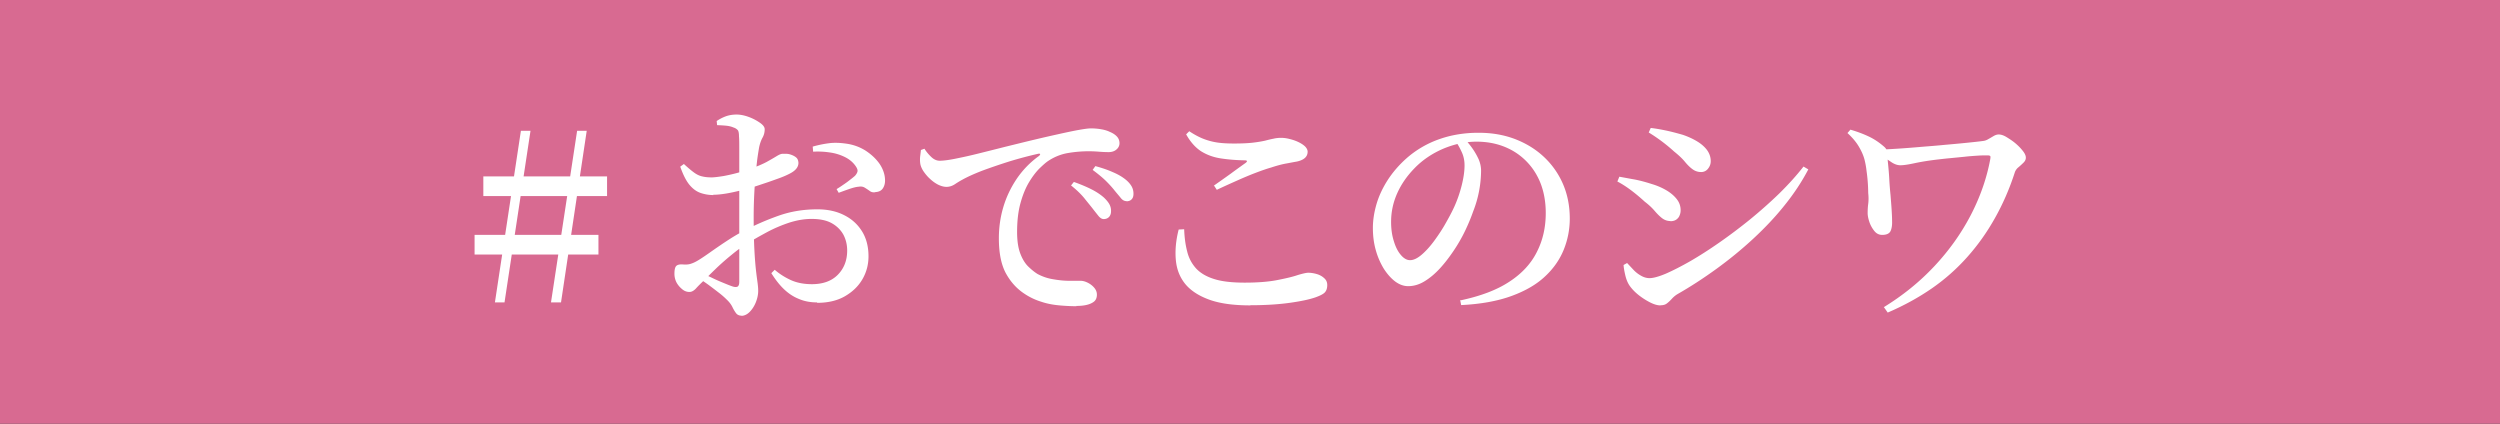
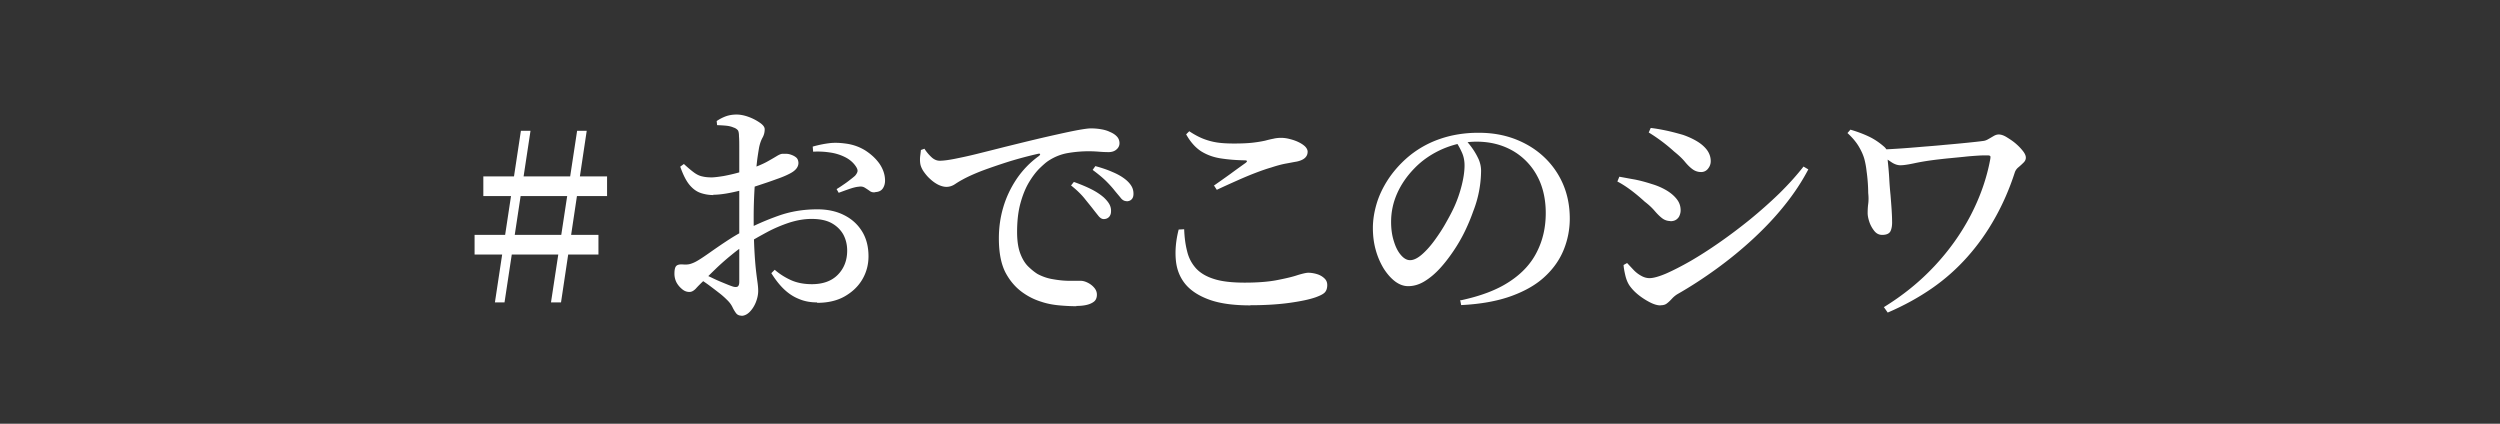
<svg xmlns="http://www.w3.org/2000/svg" id="_レイヤー_2" data-name="レイヤー_2" viewBox="0 0 177 30">
  <rect x="0" y="0" width="177" height="30" fill="#333333" stroke="none" />
  <defs>
    <clipPath id="clippath">
-       <path class="cls-1" d="M0 0h177v30H0z" />
+       <path class="cls-1" d="M0 0h177v30H0" />
    </clipPath>
    <clipPath id="clippath-1">
      <path class="cls-1" d="M0 0h177v30H0z" />
    </clipPath>
    <style>.cls-1{fill:none}.cls-3{fill:#fff}</style>
  </defs>
  <g id="_レイヤー_3" data-name="レイヤー_3">
    <g clip-path="url(#clippath)" id="_アートワーク_20" data-name="アートワーク_20">
-       <path fill="#d86a91" d="M0 0h177v30H0z" />
      <path class="cls-3" d="M33.6 16.63h8.77v1.39H33.6v-1.39zm9.38-2.75h-8.76v-1.39h8.76v1.39zm-7.94 7.53l1.84-12.15h.68l-1.84 12.15h-.68zm3.97 0l1.85-12.15h.68l-1.82 12.15h-.71z" />
      <g clip-path="url(#clippath-1)">
        <path class="cls-3" d="M57.84 21.41c-.47 0-.9-.08-1.29-.25-.4-.16-.75-.4-1.07-.71-.32-.31-.6-.68-.87-1.11l.24-.24c.32.28.69.52 1.12.72.43.2.94.3 1.51.3.78 0 1.4-.22 1.84-.67.44-.45.66-1.02.66-1.71 0-.41-.09-.78-.26-1.11-.18-.33-.45-.61-.82-.82-.37-.21-.85-.31-1.45-.31-.5 0-1.02.09-1.56.26-.54.18-1.07.4-1.59.68s-1.02.56-1.49.86c-.32.2-.66.45-1.01.74-.36.29-.7.59-1.02.89-.32.31-.61.59-.86.85-.3.28-.52.5-.66.66-.15.15-.29.23-.44.23a.75.75 0 01-.37-.09c-.11-.06-.21-.15-.31-.25-.14-.15-.24-.3-.3-.46-.06-.16-.09-.32-.09-.49 0-.27.04-.45.12-.54.08-.09.23-.13.44-.12.23.02.41.01.55-.03.14-.04.29-.1.45-.19.2-.11.49-.3.86-.56.37-.26.77-.54 1.21-.83.44-.29.86-.55 1.28-.76.79-.42 1.62-.78 2.47-1.08.85-.3 1.76-.45 2.74-.45.7 0 1.33.13 1.87.4.55.27.97.65 1.28 1.14.31.49.47 1.09.47 1.78 0 .59-.14 1.13-.43 1.63s-.71.9-1.25 1.21c-.54.31-1.2.46-1.95.46m-7.35-7.63c-.32 0-.62-.05-.91-.15-.29-.1-.55-.29-.79-.58s-.45-.72-.65-1.28l.26-.19c.28.26.52.46.71.6.19.14.39.24.59.28.2.05.43.07.69.07.25-.01.53-.05.84-.1.31-.06.63-.13.96-.22.33-.09.63-.19.92-.29.46-.16.84-.32 1.14-.48.29-.16.53-.3.71-.41.18-.11.32-.17.42-.17h.27c.12 0 .25.03.38.08s.24.11.33.19c.09.08.14.2.15.37 0 .3-.2.55-.61.76-.21.11-.48.23-.79.34-.31.11-.63.23-.97.34-.33.11-.65.22-.94.31-.18.05-.43.11-.76.2-.33.08-.67.16-1.03.22s-.67.09-.93.09m2 8.56c-.17 0-.3-.06-.39-.18-.09-.12-.18-.27-.26-.44-.09-.18-.22-.35-.4-.52-.16-.16-.35-.33-.59-.51-.23-.18-.47-.36-.71-.54-.24-.17-.46-.32-.66-.45l.26-.34c.23.1.47.21.72.33.25.12.5.23.75.33.24.1.46.19.64.25s.31.05.38 0c.07-.06.1-.17.1-.33v-9.3c0-.46 0-.79-.02-.99 0-.23-.03-.38-.09-.45a.657.657 0 00-.29-.18c-.16-.07-.33-.11-.52-.13-.19-.02-.41-.03-.65-.04l-.03-.29c.22-.15.44-.26.66-.34.23-.08.48-.12.75-.12s.56.06.86.17c.3.11.56.25.79.41.23.16.34.31.34.46 0 .22-.05.41-.15.59-.1.18-.18.4-.24.67-.04.23-.09.53-.14.9-.04.37-.09.79-.13 1.25a33.77 33.77 0 00-.12 2.81c0 .94.02 1.71.05 2.3.03.59.07 1.07.11 1.44.04.36.08.65.11.87.03.22.05.42.05.61 0 .27-.06.54-.17.82-.11.27-.26.5-.44.68-.18.18-.38.27-.58.27m9.47-8.75c-.13.02-.26 0-.37-.08-.11-.08-.23-.16-.36-.24s-.27-.1-.44-.07c-.17.01-.4.07-.69.17-.29.1-.53.19-.72.26l-.15-.26c.11-.07.26-.16.43-.28.18-.12.35-.24.51-.37.16-.12.28-.22.36-.29.1-.11.16-.22.18-.31.02-.1-.02-.21-.11-.35-.2-.3-.47-.52-.8-.68-.33-.16-.69-.27-1.08-.32a5.57 5.57 0 00-1.15-.05l-.03-.36c.38-.11.77-.19 1.16-.24.38-.05.79-.03 1.21.03.51.07.97.24 1.38.5.41.27.74.58.99.94.24.36.37.74.38 1.12.01.23-.04.43-.15.6-.11.17-.29.26-.54.27m14.25 8.08c-.38 0-.8-.02-1.23-.06-.44-.04-.87-.12-1.28-.26-.42-.13-.82-.32-1.19-.57-.56-.37-.99-.86-1.32-1.47-.32-.61-.48-1.42-.48-2.44 0-.76.1-1.49.31-2.2.21-.71.52-1.37.94-2 .42-.62.94-1.17 1.58-1.63.07-.06.1-.1.09-.14-.01-.03-.06-.04-.15-.02-.66.15-1.34.33-2.03.54-.69.22-1.34.44-1.93.66-.59.23-1.05.44-1.39.63-.17.09-.35.2-.53.32-.18.12-.38.19-.6.19-.18 0-.37-.05-.58-.15-.2-.1-.4-.24-.59-.42-.19-.17-.34-.36-.47-.55-.12-.19-.2-.38-.22-.56a2.09 2.09 0 010-.5c.02-.16.04-.31.05-.43l.25-.09c.14.22.3.41.49.59s.39.26.59.26c.24 0 .58-.04 1.04-.13.45-.09.98-.2 1.58-.35.6-.15 1.25-.31 1.95-.49.7-.17 1.41-.35 2.13-.52.62-.15 1.2-.28 1.74-.4s1.01-.22 1.4-.29c.4-.07.68-.11.87-.11.24 0 .48.02.71.06.24.04.45.1.63.19.22.09.38.2.5.33s.18.29.18.47c0 .17-.07.32-.21.44-.13.12-.32.19-.56.19-.21 0-.43-.01-.69-.03a8.628 8.628 0 00-2.16.09c-.5.08-.98.27-1.42.56-.17.11-.38.3-.63.54-.25.25-.5.58-.74.98s-.44.89-.6 1.47c-.16.58-.24 1.26-.24 2.04 0 .64.08 1.15.23 1.54.15.39.34.7.57.92.23.22.44.39.65.52.34.18.71.31 1.1.37.4.07.77.11 1.12.11h.82c.17 0 .34.05.52.14.18.09.33.21.45.35.12.14.19.3.19.49 0 .22-.07.38-.2.49-.14.11-.32.19-.54.24-.22.05-.46.07-.72.07m1.94-6.15c-.12 0-.24-.07-.36-.21-.11-.14-.25-.31-.41-.52-.17-.22-.38-.47-.61-.76-.24-.29-.55-.59-.93-.89l.2-.25c.45.16.86.33 1.22.51s.66.38.9.59c.19.18.33.35.41.51.08.16.11.32.1.48 0 .16-.05.29-.14.39-.1.1-.22.15-.38.15m1.62-1.27c-.15 0-.28-.07-.39-.2-.11-.14-.26-.31-.44-.53-.17-.22-.37-.44-.6-.67-.23-.23-.55-.5-.97-.81l.19-.27c.45.12.86.26 1.22.42.36.15.65.32.87.49.22.17.37.34.47.51.1.17.14.35.14.54 0 .17-.04.3-.13.39-.08.09-.21.14-.36.14m8.75 7.37c-1.17 0-2.13-.13-2.88-.4s-1.32-.64-1.71-1.11c-.39-.48-.61-1.04-.67-1.7-.06-.66 0-1.38.2-2.16l.39-.02c.02.58.09 1.1.21 1.56.11.47.32.86.62 1.2.3.33.73.59 1.28.76.55.18 1.28.26 2.18.26s1.68-.06 2.29-.18c.61-.12 1.09-.23 1.44-.35.36-.11.62-.17.77-.17.18 0 .38.03.59.09.21.06.39.16.53.29.15.13.22.29.22.49 0 .23-.06.4-.17.52-.11.12-.33.23-.66.35-.43.15-1.04.28-1.83.39-.79.11-1.72.17-2.8.17m-2.58-8.46c.37-.26.77-.54 1.2-.85.42-.31.77-.56 1.05-.76.16-.12.14-.19-.07-.19-.62-.01-1.19-.06-1.7-.14-.51-.08-.97-.25-1.37-.5-.4-.26-.76-.66-1.06-1.2l.22-.22c.36.24.7.42 1.01.54.31.12.64.21.98.26.34.05.74.07 1.19.07.53 0 .97-.02 1.32-.06.35-.04.63-.09.86-.14.23-.06.43-.11.6-.14a2.352 2.352 0 011.14.02c.21.05.42.12.61.21s.35.19.48.31c.12.12.19.25.19.38 0 .36-.26.59-.77.7-.25.04-.53.1-.82.15-.3.06-.63.15-.99.27-.32.09-.69.22-1.11.38-.42.16-.87.35-1.34.56-.47.21-.94.42-1.4.64l-.19-.29zm17.5 8.11c1.4-.3 2.55-.73 3.44-1.32.89-.58 1.54-1.29 1.95-2.12.42-.83.62-1.74.62-2.74s-.21-1.92-.64-2.68a4.503 4.503 0 00-1.74-1.75c-.74-.41-1.57-.62-2.52-.62-.78 0-1.57.17-2.36.5-.79.34-1.49.81-2.07 1.42-.51.53-.91 1.11-1.19 1.74-.28.63-.43 1.3-.43 2.02 0 .49.06.94.19 1.35.12.41.29.75.5.99.21.25.43.37.65.37.26 0 .54-.14.85-.41.31-.27.61-.61.9-1.01.29-.4.57-.82.81-1.26.25-.44.45-.82.6-1.16.2-.45.37-.94.5-1.46s.2-.99.2-1.41c0-.33-.06-.63-.18-.9s-.26-.53-.42-.77l.68-.12c.17.18.34.39.5.62.16.23.3.48.42.74.11.26.17.53.17.8a7.991 7.991 0 01-.56 2.89c-.15.43-.34.89-.57 1.37-.23.48-.5.95-.81 1.41-.31.46-.63.88-.98 1.26s-.71.68-1.09.91c-.38.23-.76.34-1.15.34-.32 0-.62-.11-.92-.33-.29-.22-.56-.52-.81-.91a5.18 5.18 0 01-.57-1.33c-.14-.5-.2-1.02-.2-1.56s.09-1.11.26-1.69c.17-.58.44-1.15.8-1.71.36-.55.8-1.06 1.33-1.53a7.03 7.03 0 012.32-1.35c.85-.3 1.78-.45 2.76-.45s1.8.15 2.58.44c.78.3 1.46.71 2.05 1.26.58.54 1.04 1.19 1.36 1.93.32.74.48 1.56.48 2.44 0 .76-.14 1.49-.42 2.19s-.72 1.34-1.32 1.9c-.6.57-1.39 1.03-2.37 1.39-.98.36-2.17.58-3.58.65l-.07-.36zm14.85-5.61c-.23 0-.43-.07-.6-.2s-.35-.31-.53-.52c-.18-.21-.41-.43-.7-.65-.36-.33-.7-.61-1.01-.84-.31-.23-.62-.43-.93-.59l.14-.34c.39.07.75.14 1.1.2.35.07.74.17 1.17.31.38.11.73.26 1.04.44.31.18.56.39.75.63.19.24.28.5.28.8 0 .11-.02.23-.07.35-.04.12-.12.22-.23.3-.11.08-.25.12-.43.12m-.71 5.96c-.2 0-.45-.07-.74-.22s-.57-.33-.83-.54c-.27-.22-.47-.44-.62-.66-.12-.18-.22-.42-.29-.72-.07-.3-.11-.54-.12-.72l.25-.14.45.48c.16.17.34.31.54.42.19.11.39.17.6.17.27 0 .66-.11 1.16-.32.5-.22 1.07-.51 1.72-.88.64-.37 1.33-.81 2.06-1.32.72-.5 1.45-1.05 2.18-1.64.72-.59 1.41-1.2 2.07-1.84.65-.64 1.22-1.27 1.71-1.9l.34.2c-.45.86-1.01 1.71-1.67 2.53-.66.83-1.41 1.62-2.23 2.38-.82.76-1.69 1.47-2.6 2.13-.91.66-1.83 1.26-2.76 1.79-.15.09-.28.2-.39.32-.11.12-.23.24-.35.33-.12.1-.27.14-.45.14m2.84-9.43a1 1 0 01-.59-.2c-.18-.13-.36-.31-.55-.54-.19-.23-.44-.46-.75-.71a11.89 11.89 0 00-1.8-1.35l.14-.32c.29.03.64.09 1.03.17.39.08.81.19 1.26.32.4.14.74.3 1.03.48.29.18.52.39.68.61.16.23.25.48.25.77 0 .19-.06.37-.19.53a.6.6 0 01-.51.24m12.83 4.45c-.21 0-.4-.09-.55-.28-.15-.19-.27-.4-.35-.64-.08-.24-.12-.45-.12-.63 0-.2.01-.42.04-.65.03-.23.03-.48 0-.76a11.967 11.967 0 00-.12-1.58c-.03-.28-.08-.54-.14-.78-.08-.31-.22-.62-.41-.94-.19-.32-.46-.64-.8-.95l.21-.24c.48.14.91.3 1.31.49s.76.44 1.09.73c.11.1.18.21.19.32.01.11.02.21.02.29.01.14.03.35.06.65.03.3.06.63.08 1.01.02.38.05.76.09 1.15.03.39.06.74.08 1.07.02.33.03.58.03.77.01.26-.02.49-.1.68-.08.19-.28.29-.6.29m.11 5.12c1.35-.83 2.54-1.79 3.58-2.9s1.89-2.3 2.57-3.6c.67-1.29 1.14-2.62 1.39-3.98.02-.11.02-.19 0-.22-.03-.03-.09-.05-.19-.05-.18 0-.42 0-.71.02s-.6.04-.94.08l-1.02.1c-.34.03-.65.07-.93.1-.57.07-1.08.15-1.55.25-.46.1-.8.15-1.02.15-.2 0-.41-.07-.61-.2-.21-.14-.46-.31-.77-.53l.02-.39c.26 0 .63-.02 1.1-.05.48-.03 1.01-.07 1.59-.12s1.17-.09 1.75-.15c.58-.05 1.12-.1 1.61-.15.49-.05.87-.09 1.16-.13.11-.01.24-.05.37-.13.13-.07.26-.15.38-.22s.24-.11.36-.11c.16 0 .35.06.56.19s.43.27.64.45c.21.18.38.36.52.54.14.18.2.33.2.46s-.05.24-.16.35c-.11.11-.23.22-.36.33a.79.79 0 00-.26.36c-.38 1.18-.86 2.27-1.42 3.26-.56 1-1.21 1.91-1.95 2.74-.74.83-1.57 1.57-2.51 2.22-.94.65-1.98 1.22-3.12 1.71l-.26-.37z" />
      </g>
    </g>
  </g>
</svg>